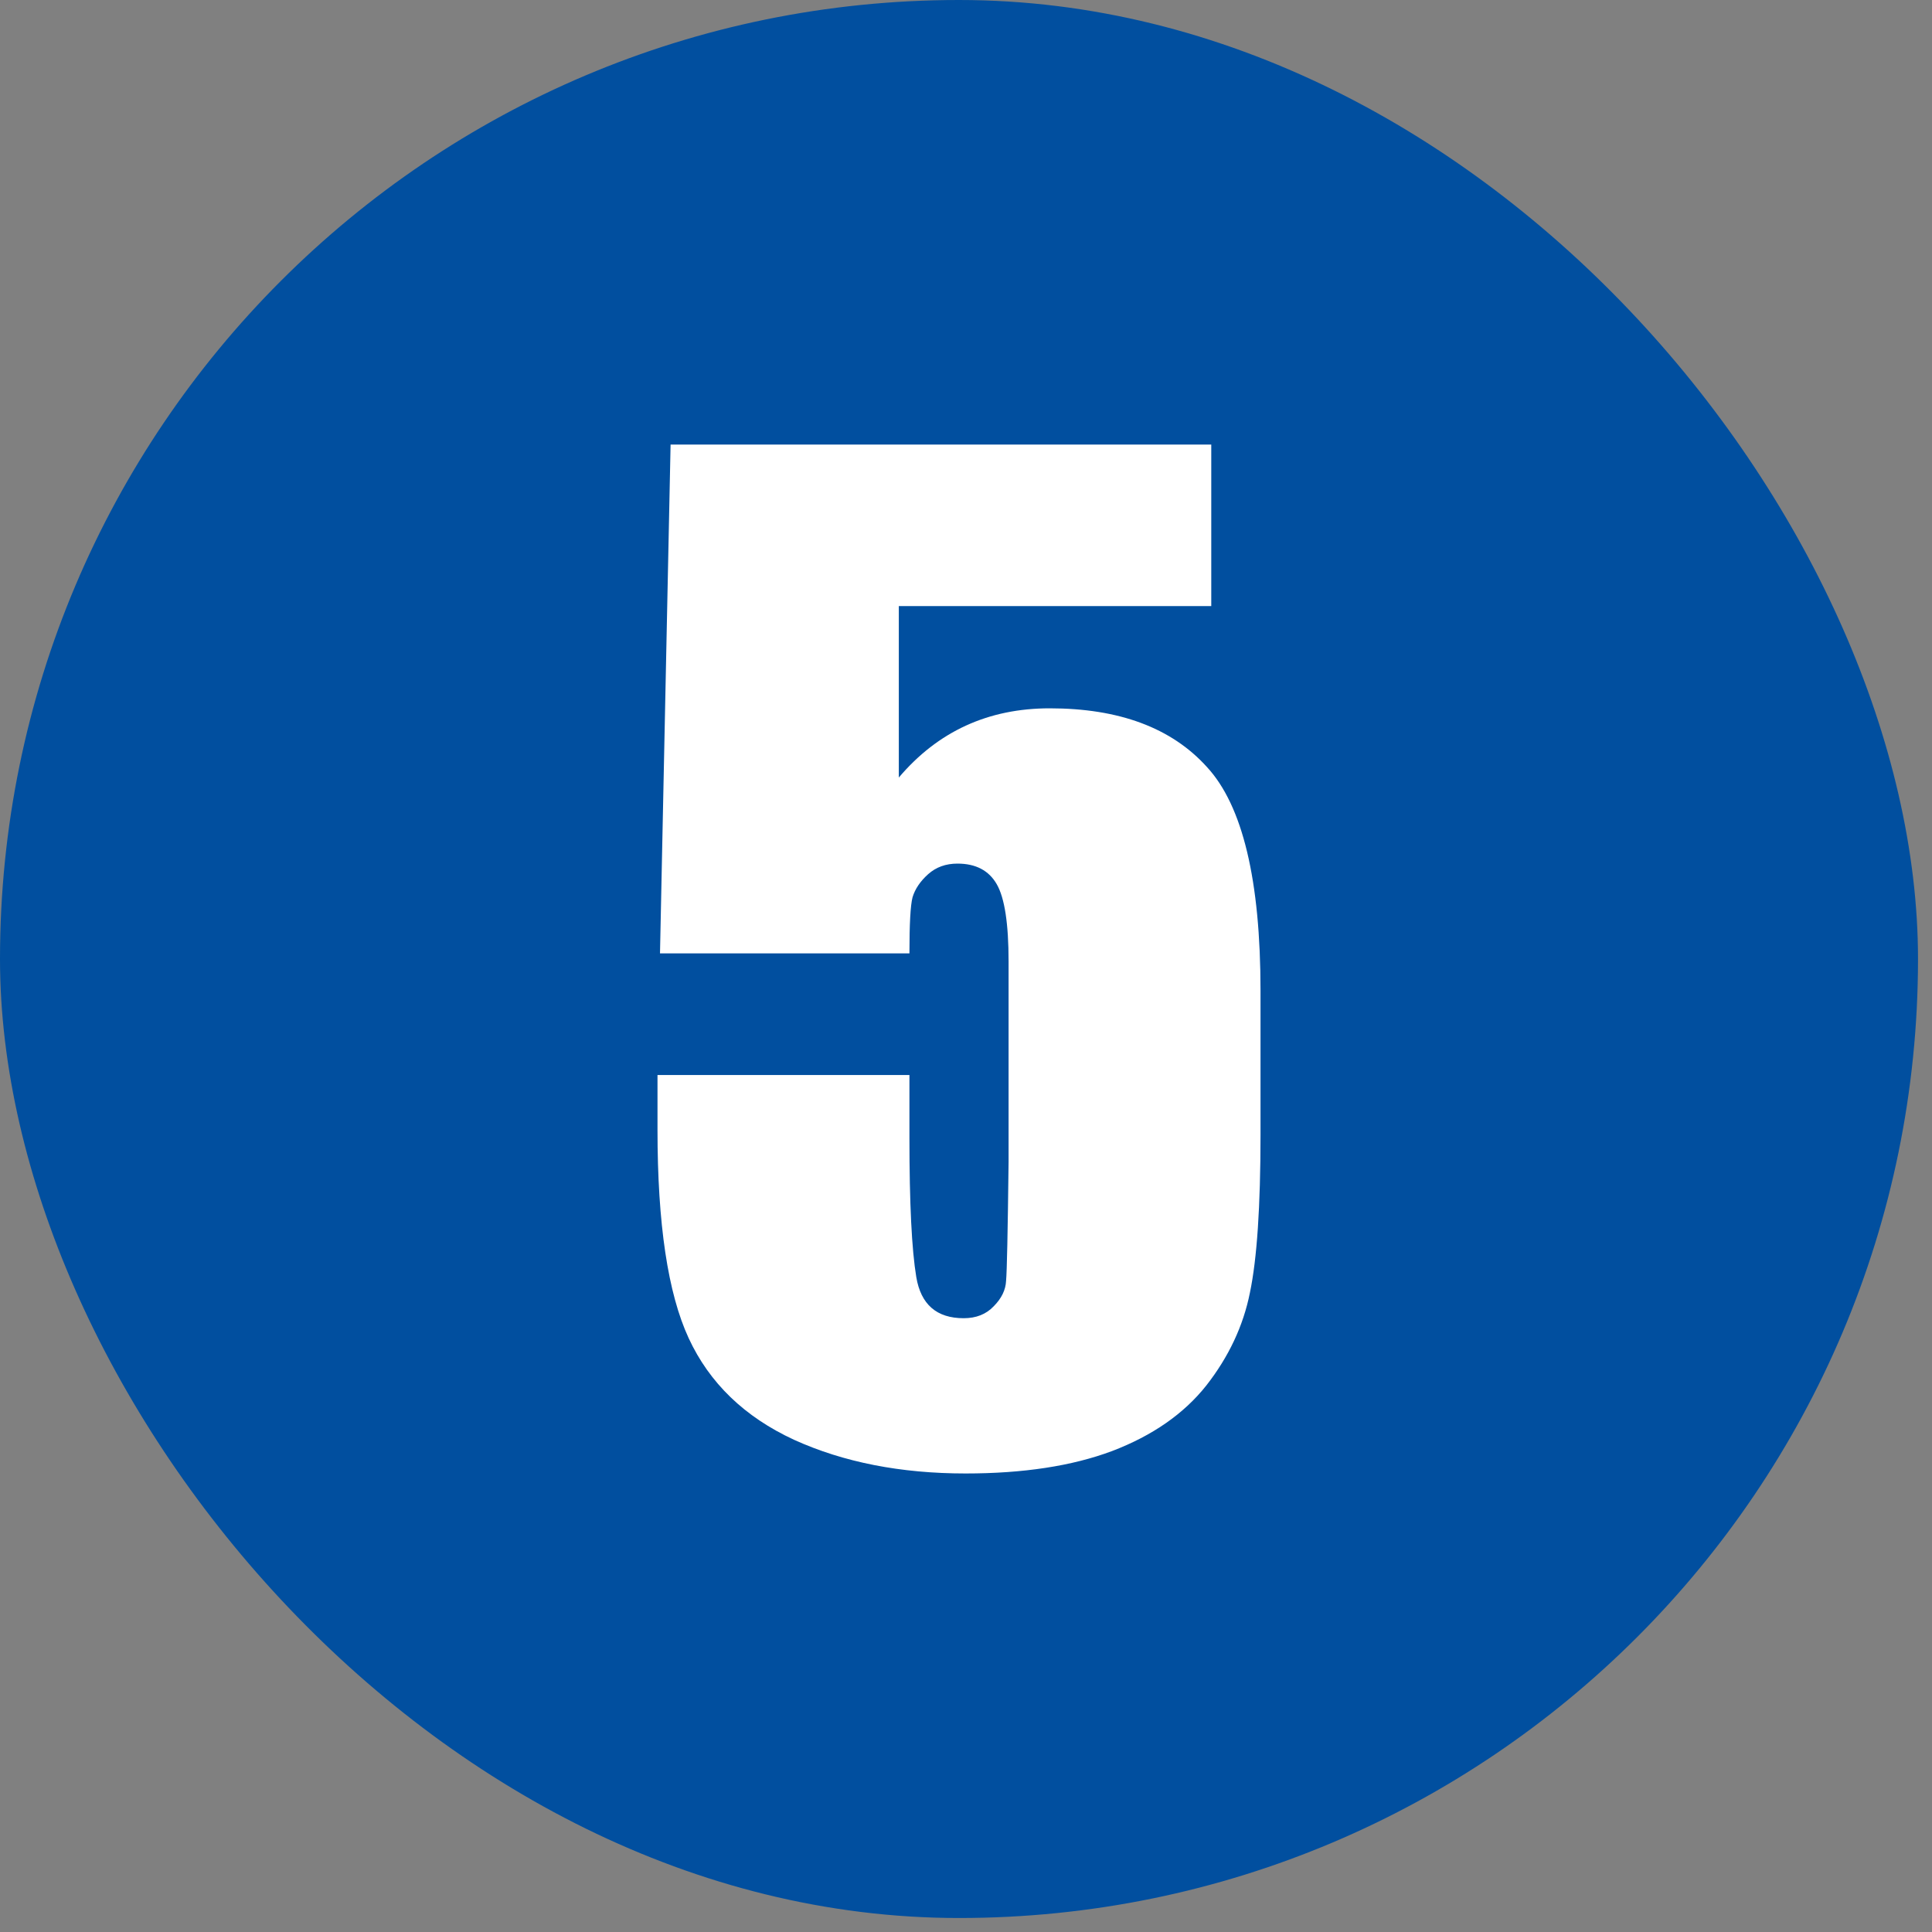
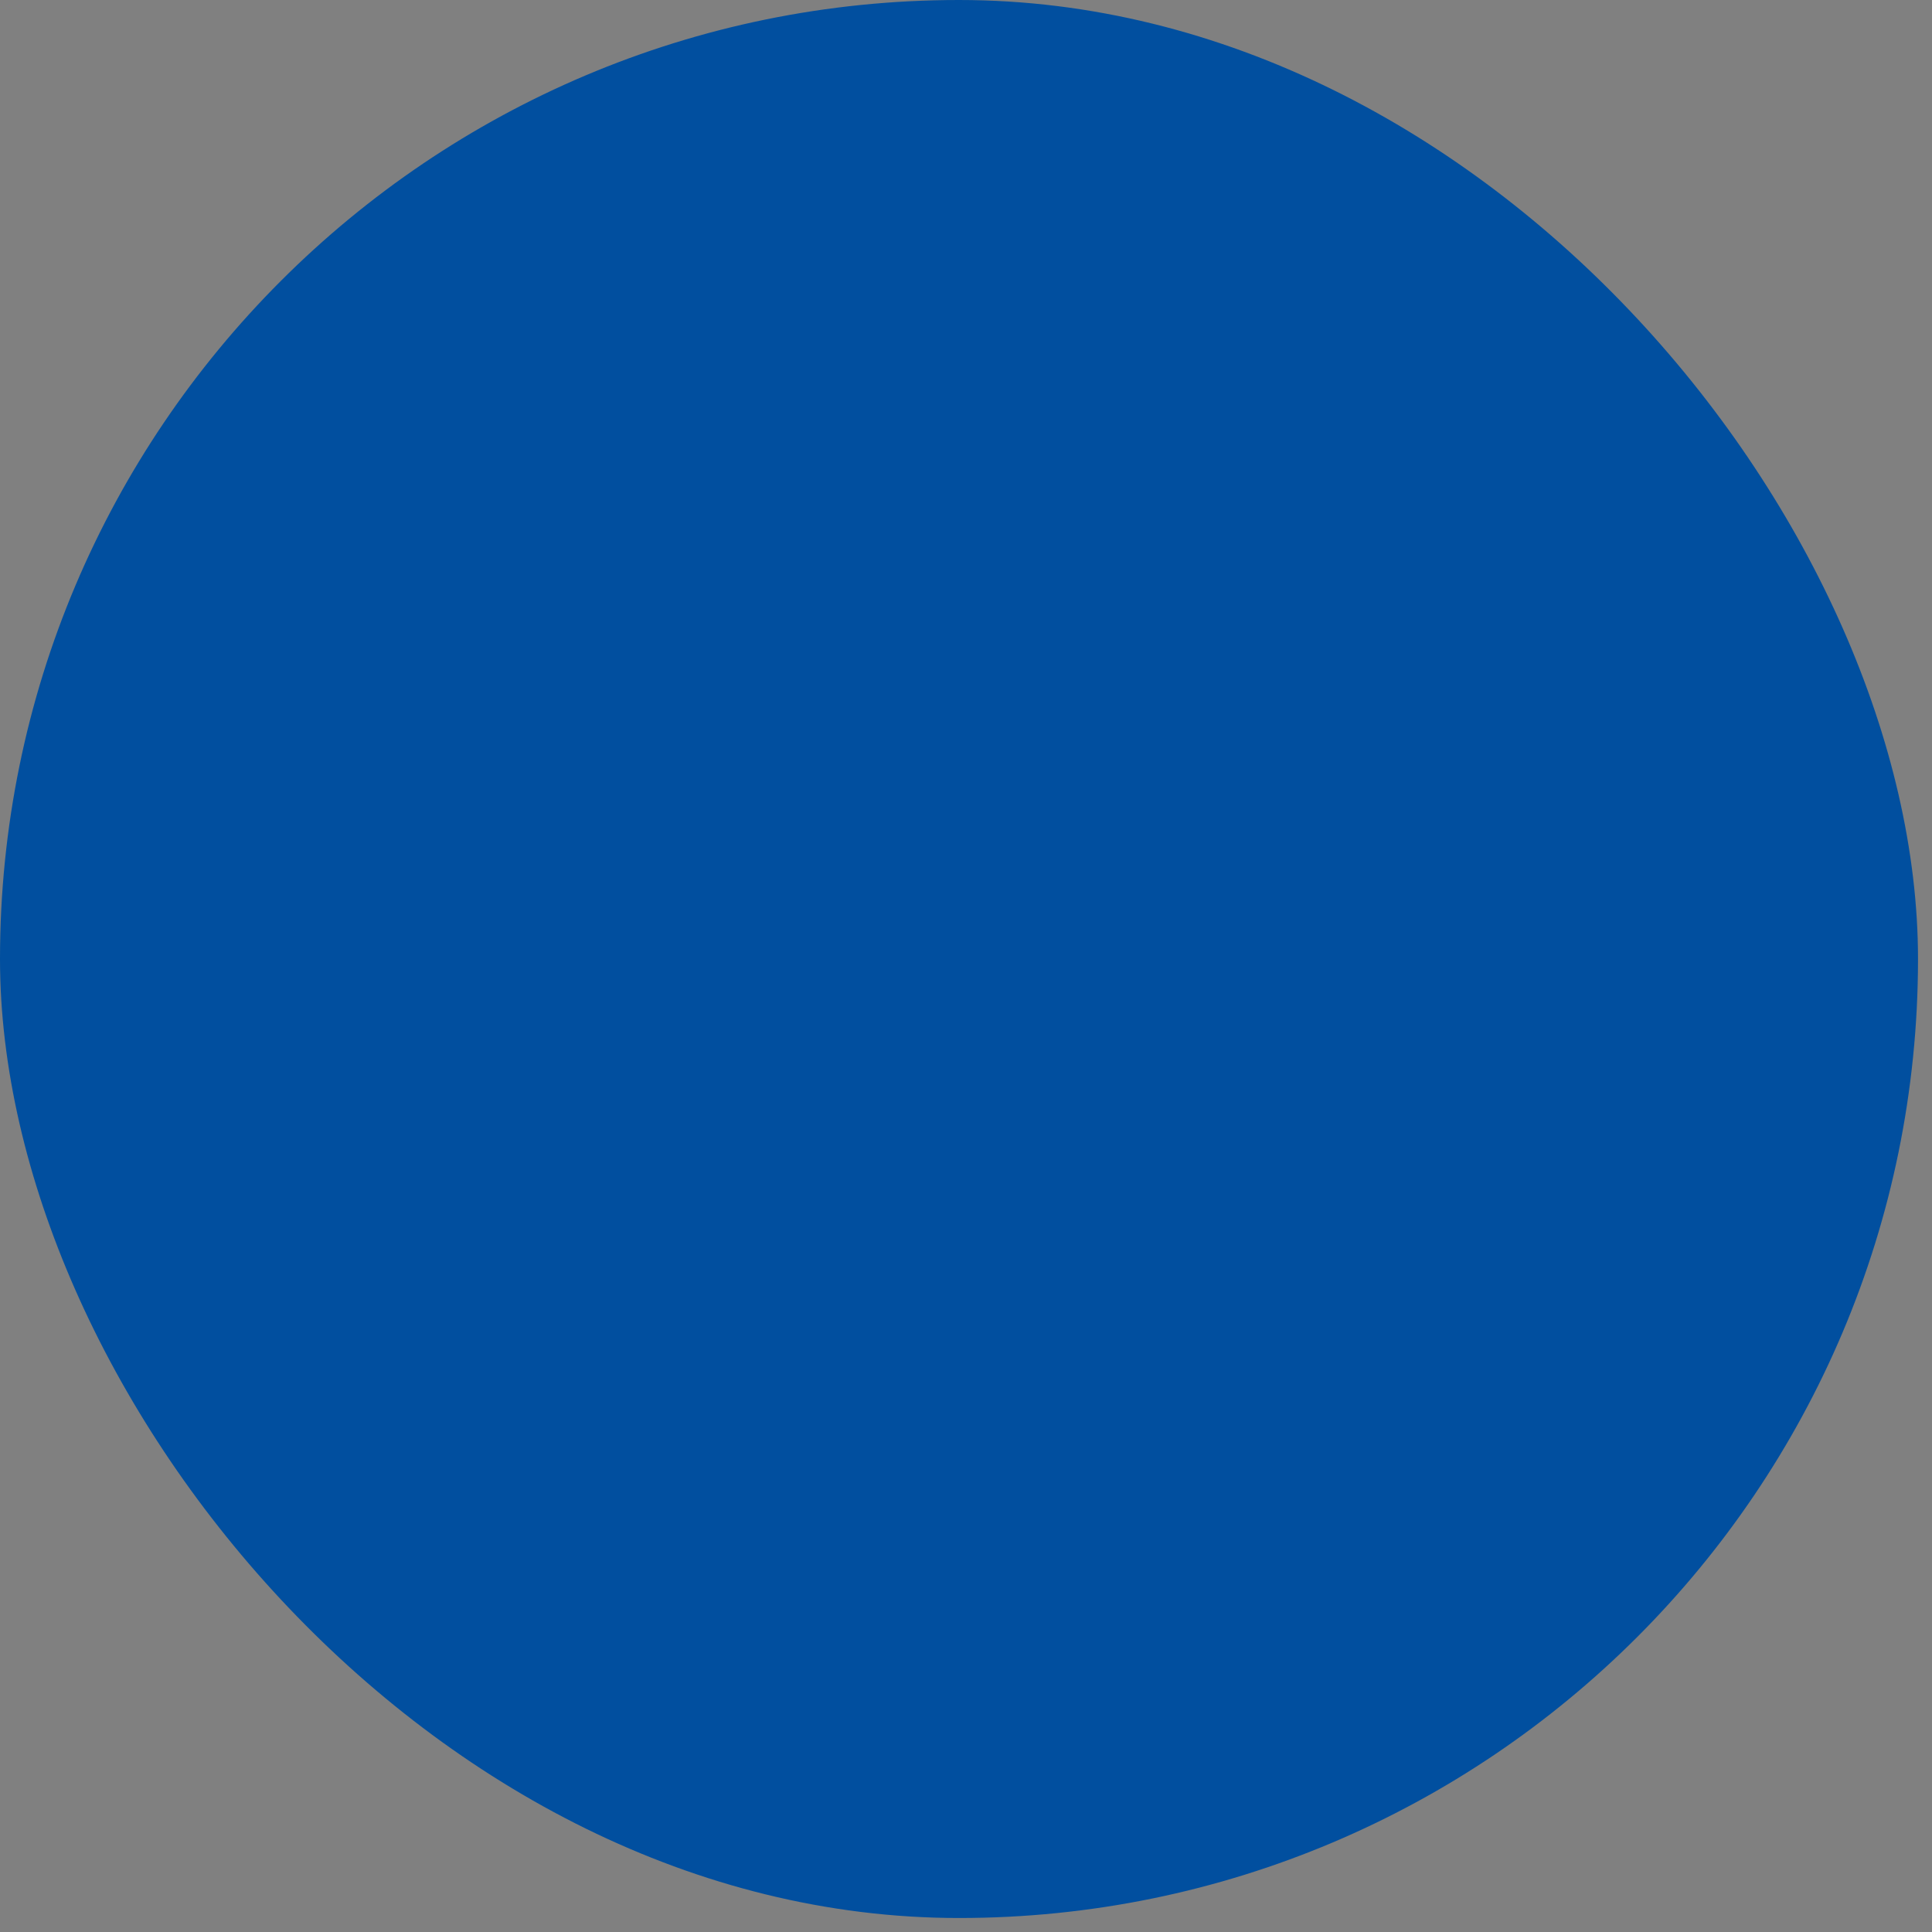
<svg xmlns="http://www.w3.org/2000/svg" width="75" height="75" viewBox="0 0 75 75" fill="none">
  <rect x="0" y="0" width="75" height="75" fill="#808080" stroke="none" />
  <rect width="74.457" height="74.457" rx="37.229" fill="#014F9F" />
-   <path d="M47.021 17.257V23.527H34.892V30.184C36.41 28.393 38.362 27.497 40.751 27.497C43.446 27.497 45.48 28.255 46.851 29.773C48.239 31.273 48.933 34.17 48.933 38.463V44.055C48.933 46.831 48.796 48.873 48.522 50.18C48.264 51.471 47.699 52.673 46.827 53.787C45.956 54.885 44.737 55.732 43.172 56.329C41.622 56.91 39.726 57.2 37.483 57.2C34.965 57.2 32.746 56.765 30.826 55.893C28.905 55.006 27.541 53.69 26.734 51.947C25.927 50.204 25.524 47.509 25.524 43.862V41.731H35.304V44.176C35.304 46.71 35.393 48.51 35.57 49.575C35.748 50.64 36.361 51.173 37.41 51.173C37.894 51.173 38.282 51.019 38.572 50.713C38.879 50.406 39.04 50.075 39.056 49.72C39.089 49.365 39.121 47.824 39.153 45.096V37.325C39.153 35.857 39 34.856 38.693 34.324C38.387 33.791 37.878 33.525 37.168 33.525C36.716 33.525 36.337 33.662 36.03 33.936C35.724 34.211 35.522 34.509 35.425 34.832C35.344 35.139 35.304 35.865 35.304 37.011H25.621L26.032 17.257H47.021Z" fill="white" />
</svg>